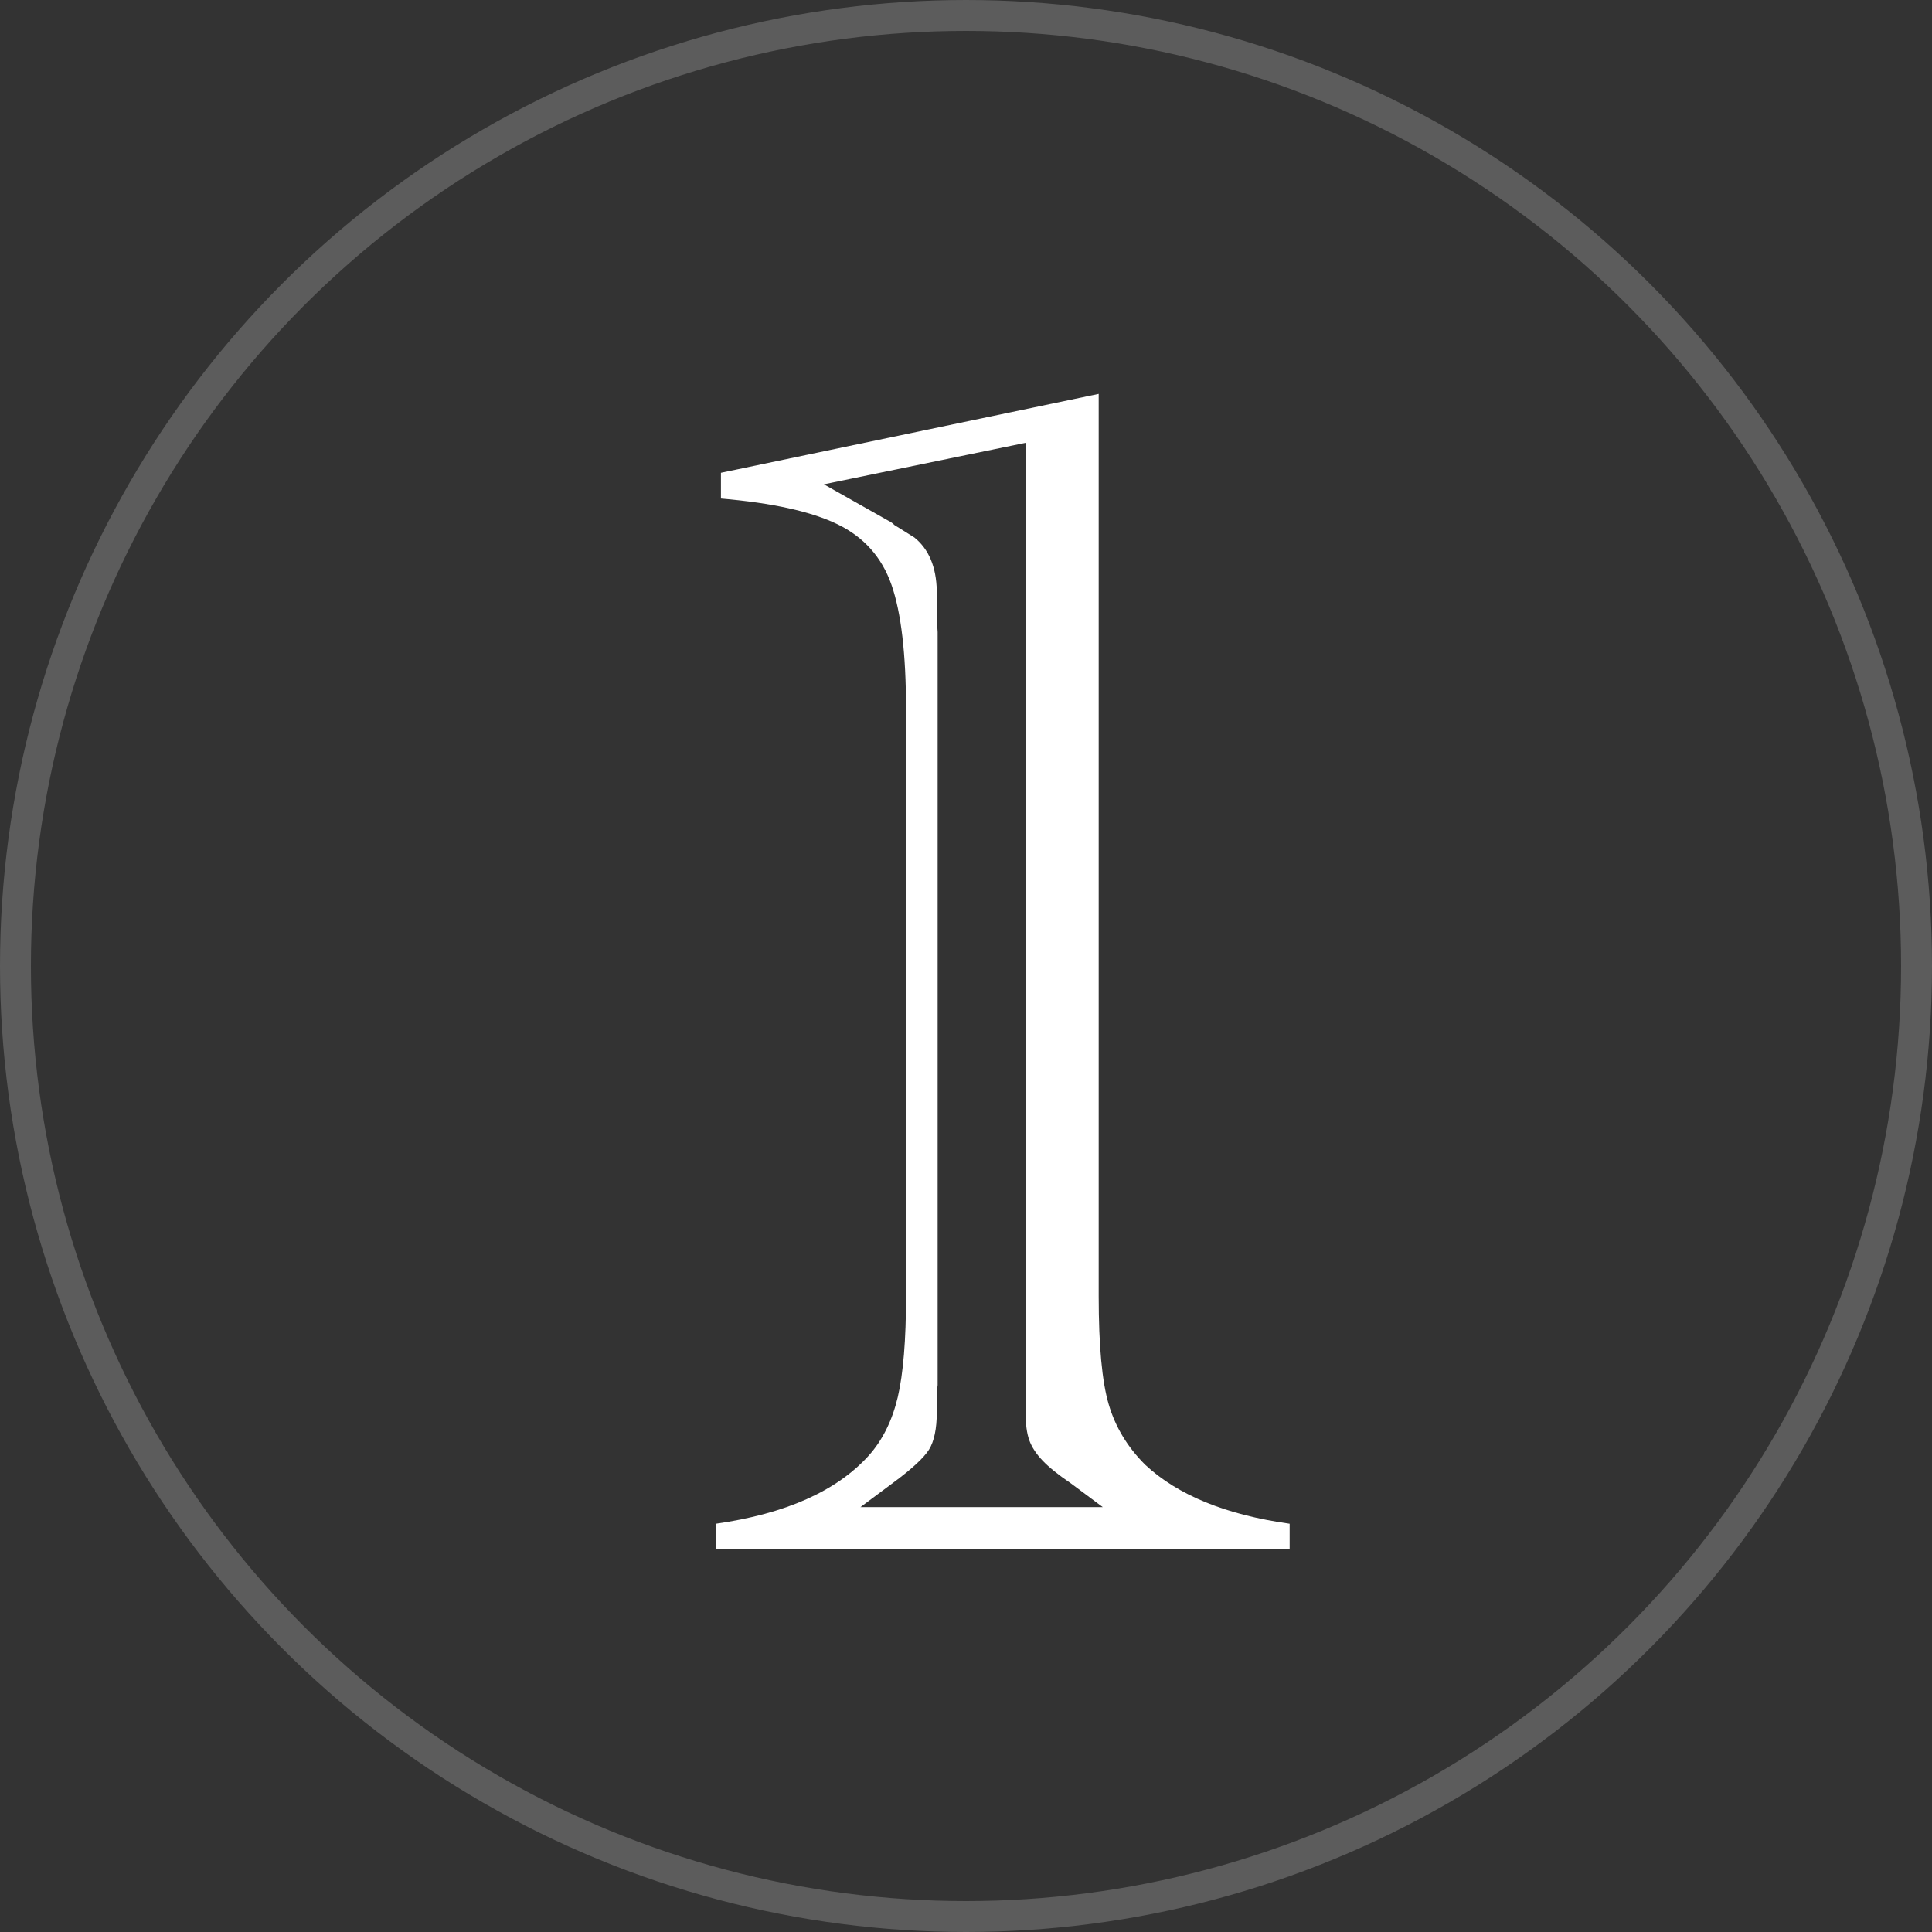
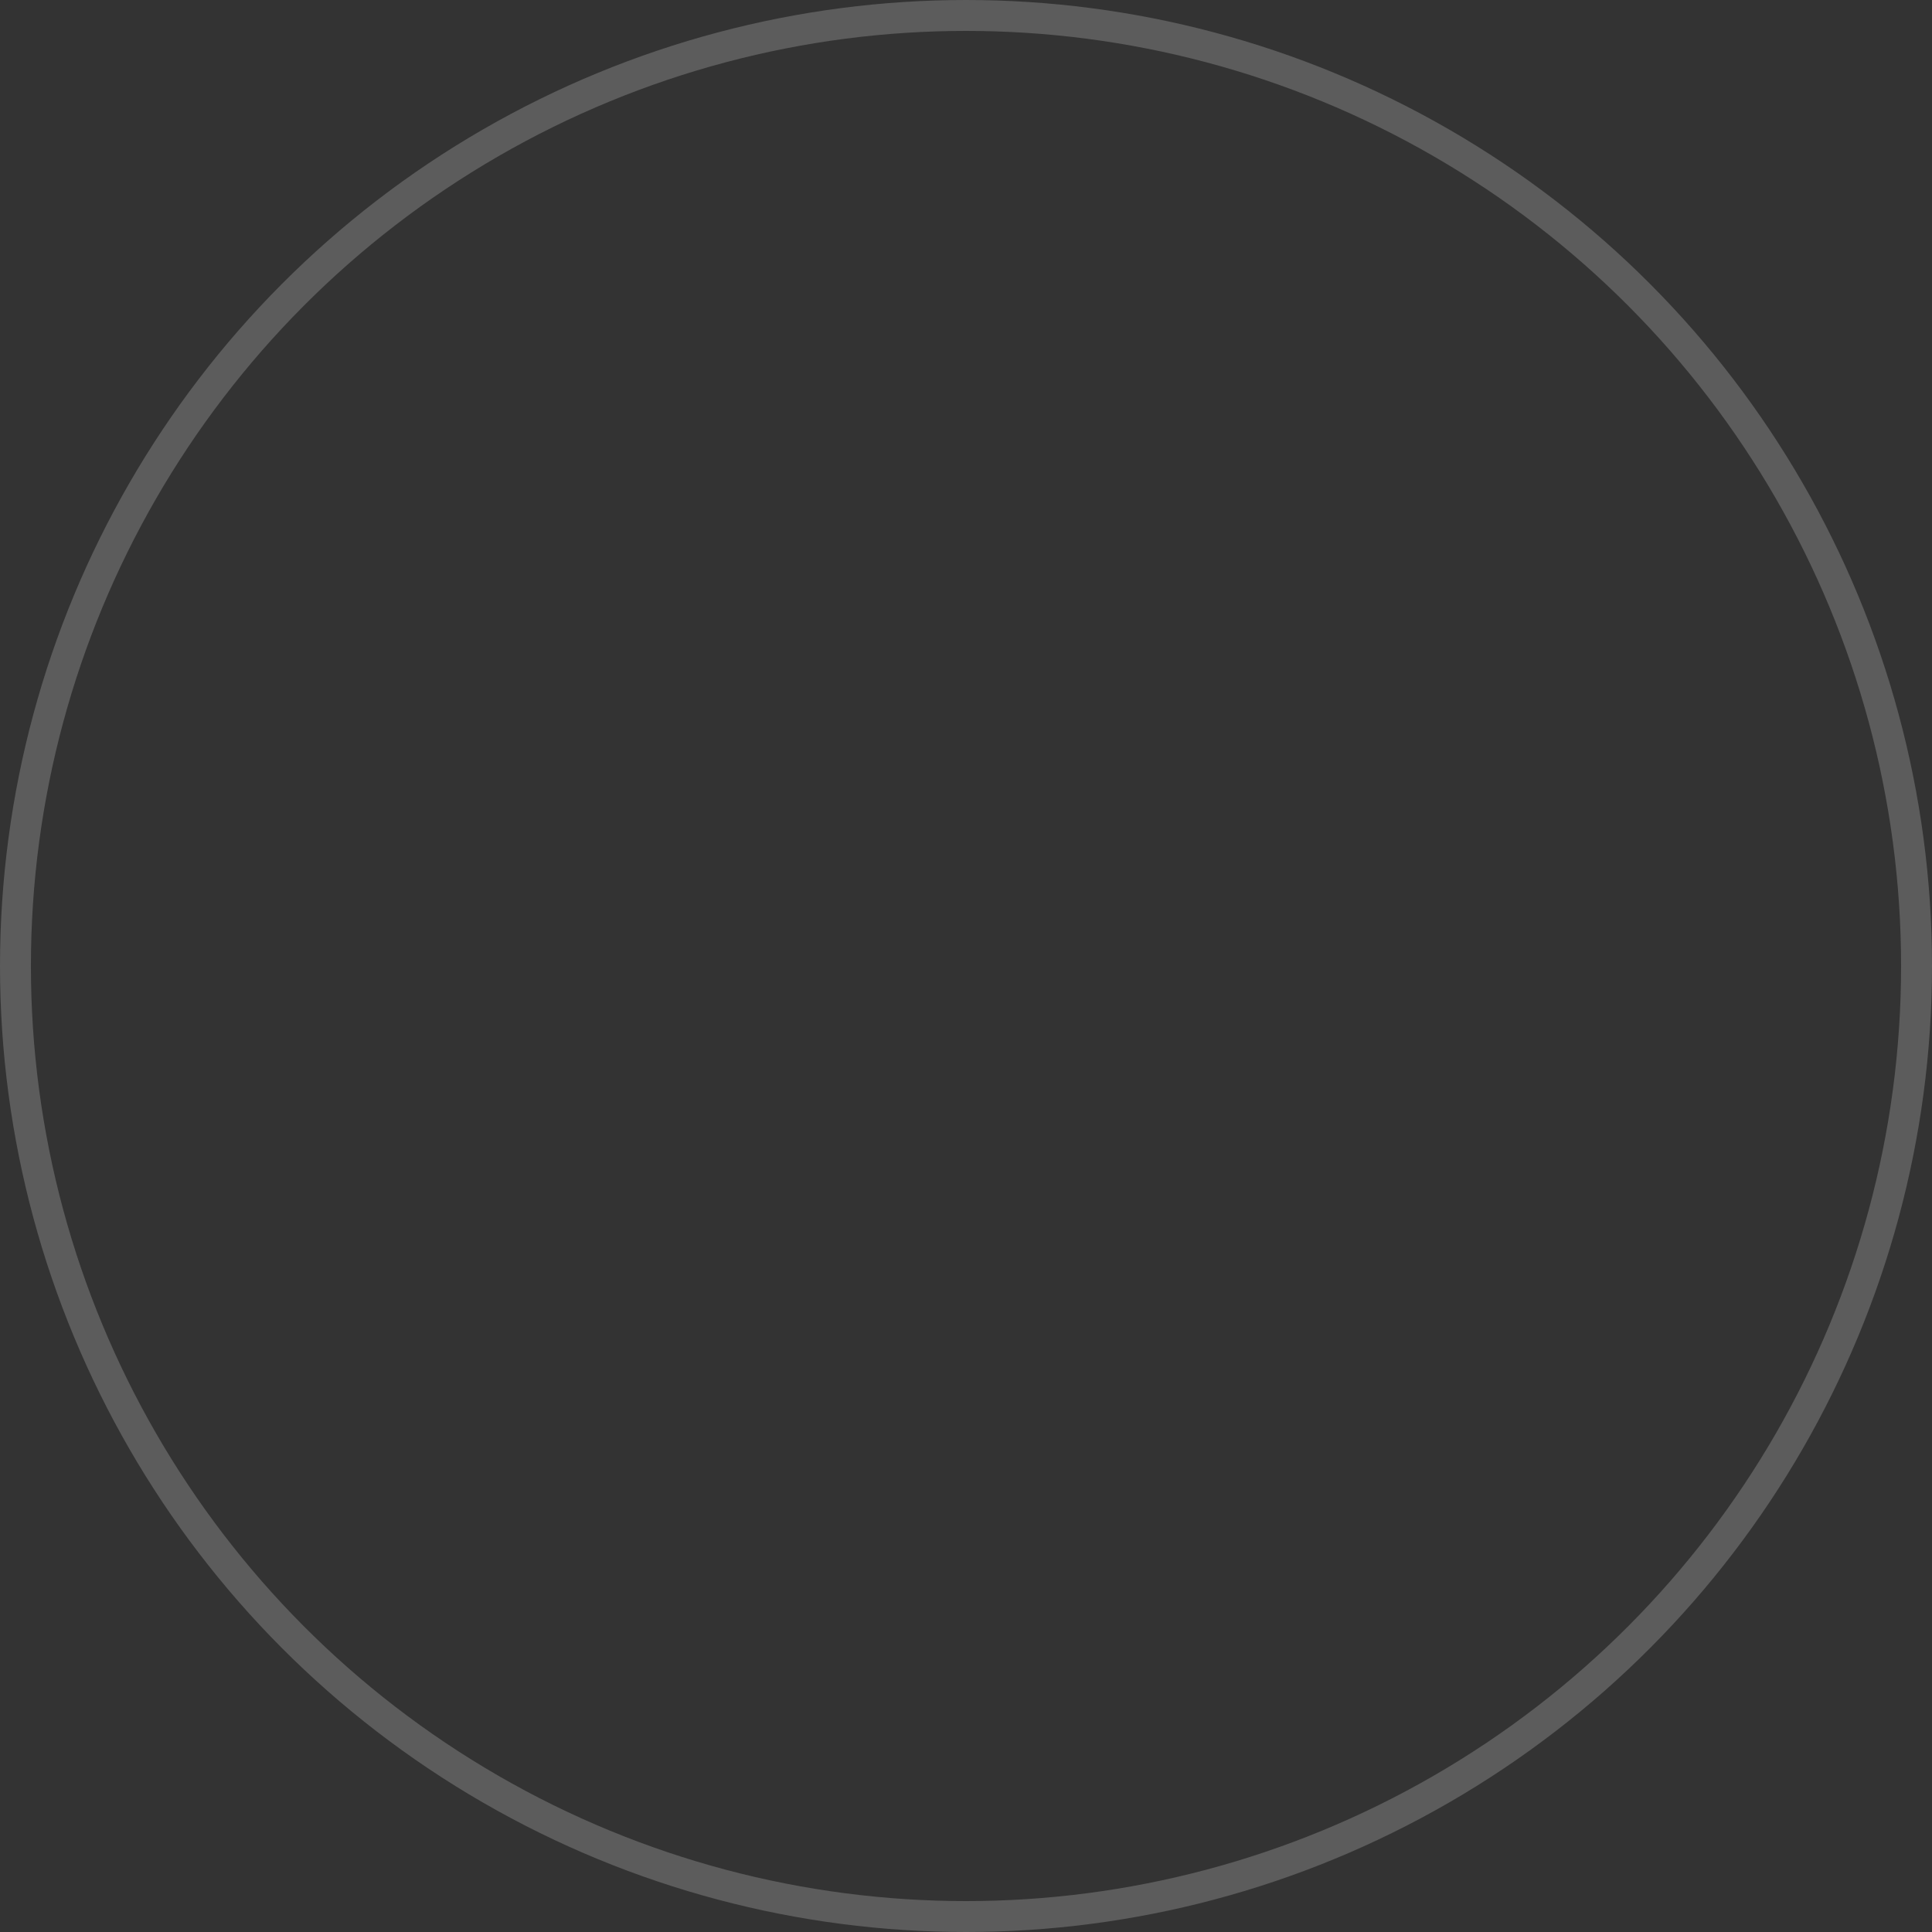
<svg xmlns="http://www.w3.org/2000/svg" id="_x31_" version="1.1" viewBox="0 0 250 250">
  <rect x="0" y="0" width="250" height="250" fill="#333333" stroke="none" />
  <defs>
    <style>
      .st0 {
        fill: #fff;
      }

      .st1 {
        fill: none;
        isolation: isolate;
        opacity: .2;
        stroke: #fff;
        stroke-miterlimit: 10;
        stroke-width: 4px;
      }
    </style>
  </defs>
  <circle class="st1" cx="125" cy="125" r="123" />
-   <path class="st0" d="M92.64,200.5v-3.33c9.02-1.29,15.61-4.22,19.77-8.81,1.79-2,3.04-4.53,3.76-7.57.71-3.04,1.07-7.39,1.07-13.05v-75.95c0-7.16-.63-12.53-1.88-16.11s-3.58-6.19-6.98-7.84c-3.4-1.65-8.43-2.76-15.09-3.33v-3.33l48.88-10.21v116.77c0,6.38.43,11.03,1.29,13.96.86,2.94,2.43,5.55,4.73,7.84,4.22,3.94,10.46,6.48,18.69,7.63v3.33h-74.24ZM111.33,195.02h31.37l-4.19-3.12c-1.58-1.07-2.78-2.04-3.6-2.9s-1.4-1.74-1.72-2.63-.48-2.09-.48-3.6V57.3l-26.1,5.37,8.38,4.73c.29.14.54.32.75.54l2.58,1.61c1.86,1.5,2.83,3.8,2.9,6.88v3.54l.11,1.83v97.43c-.07.29-.11,1.47-.11,3.54s-.34,3.76-1.02,4.83-2.24,2.51-4.67,4.3l-4.19,3.12h0Z" />
</svg>